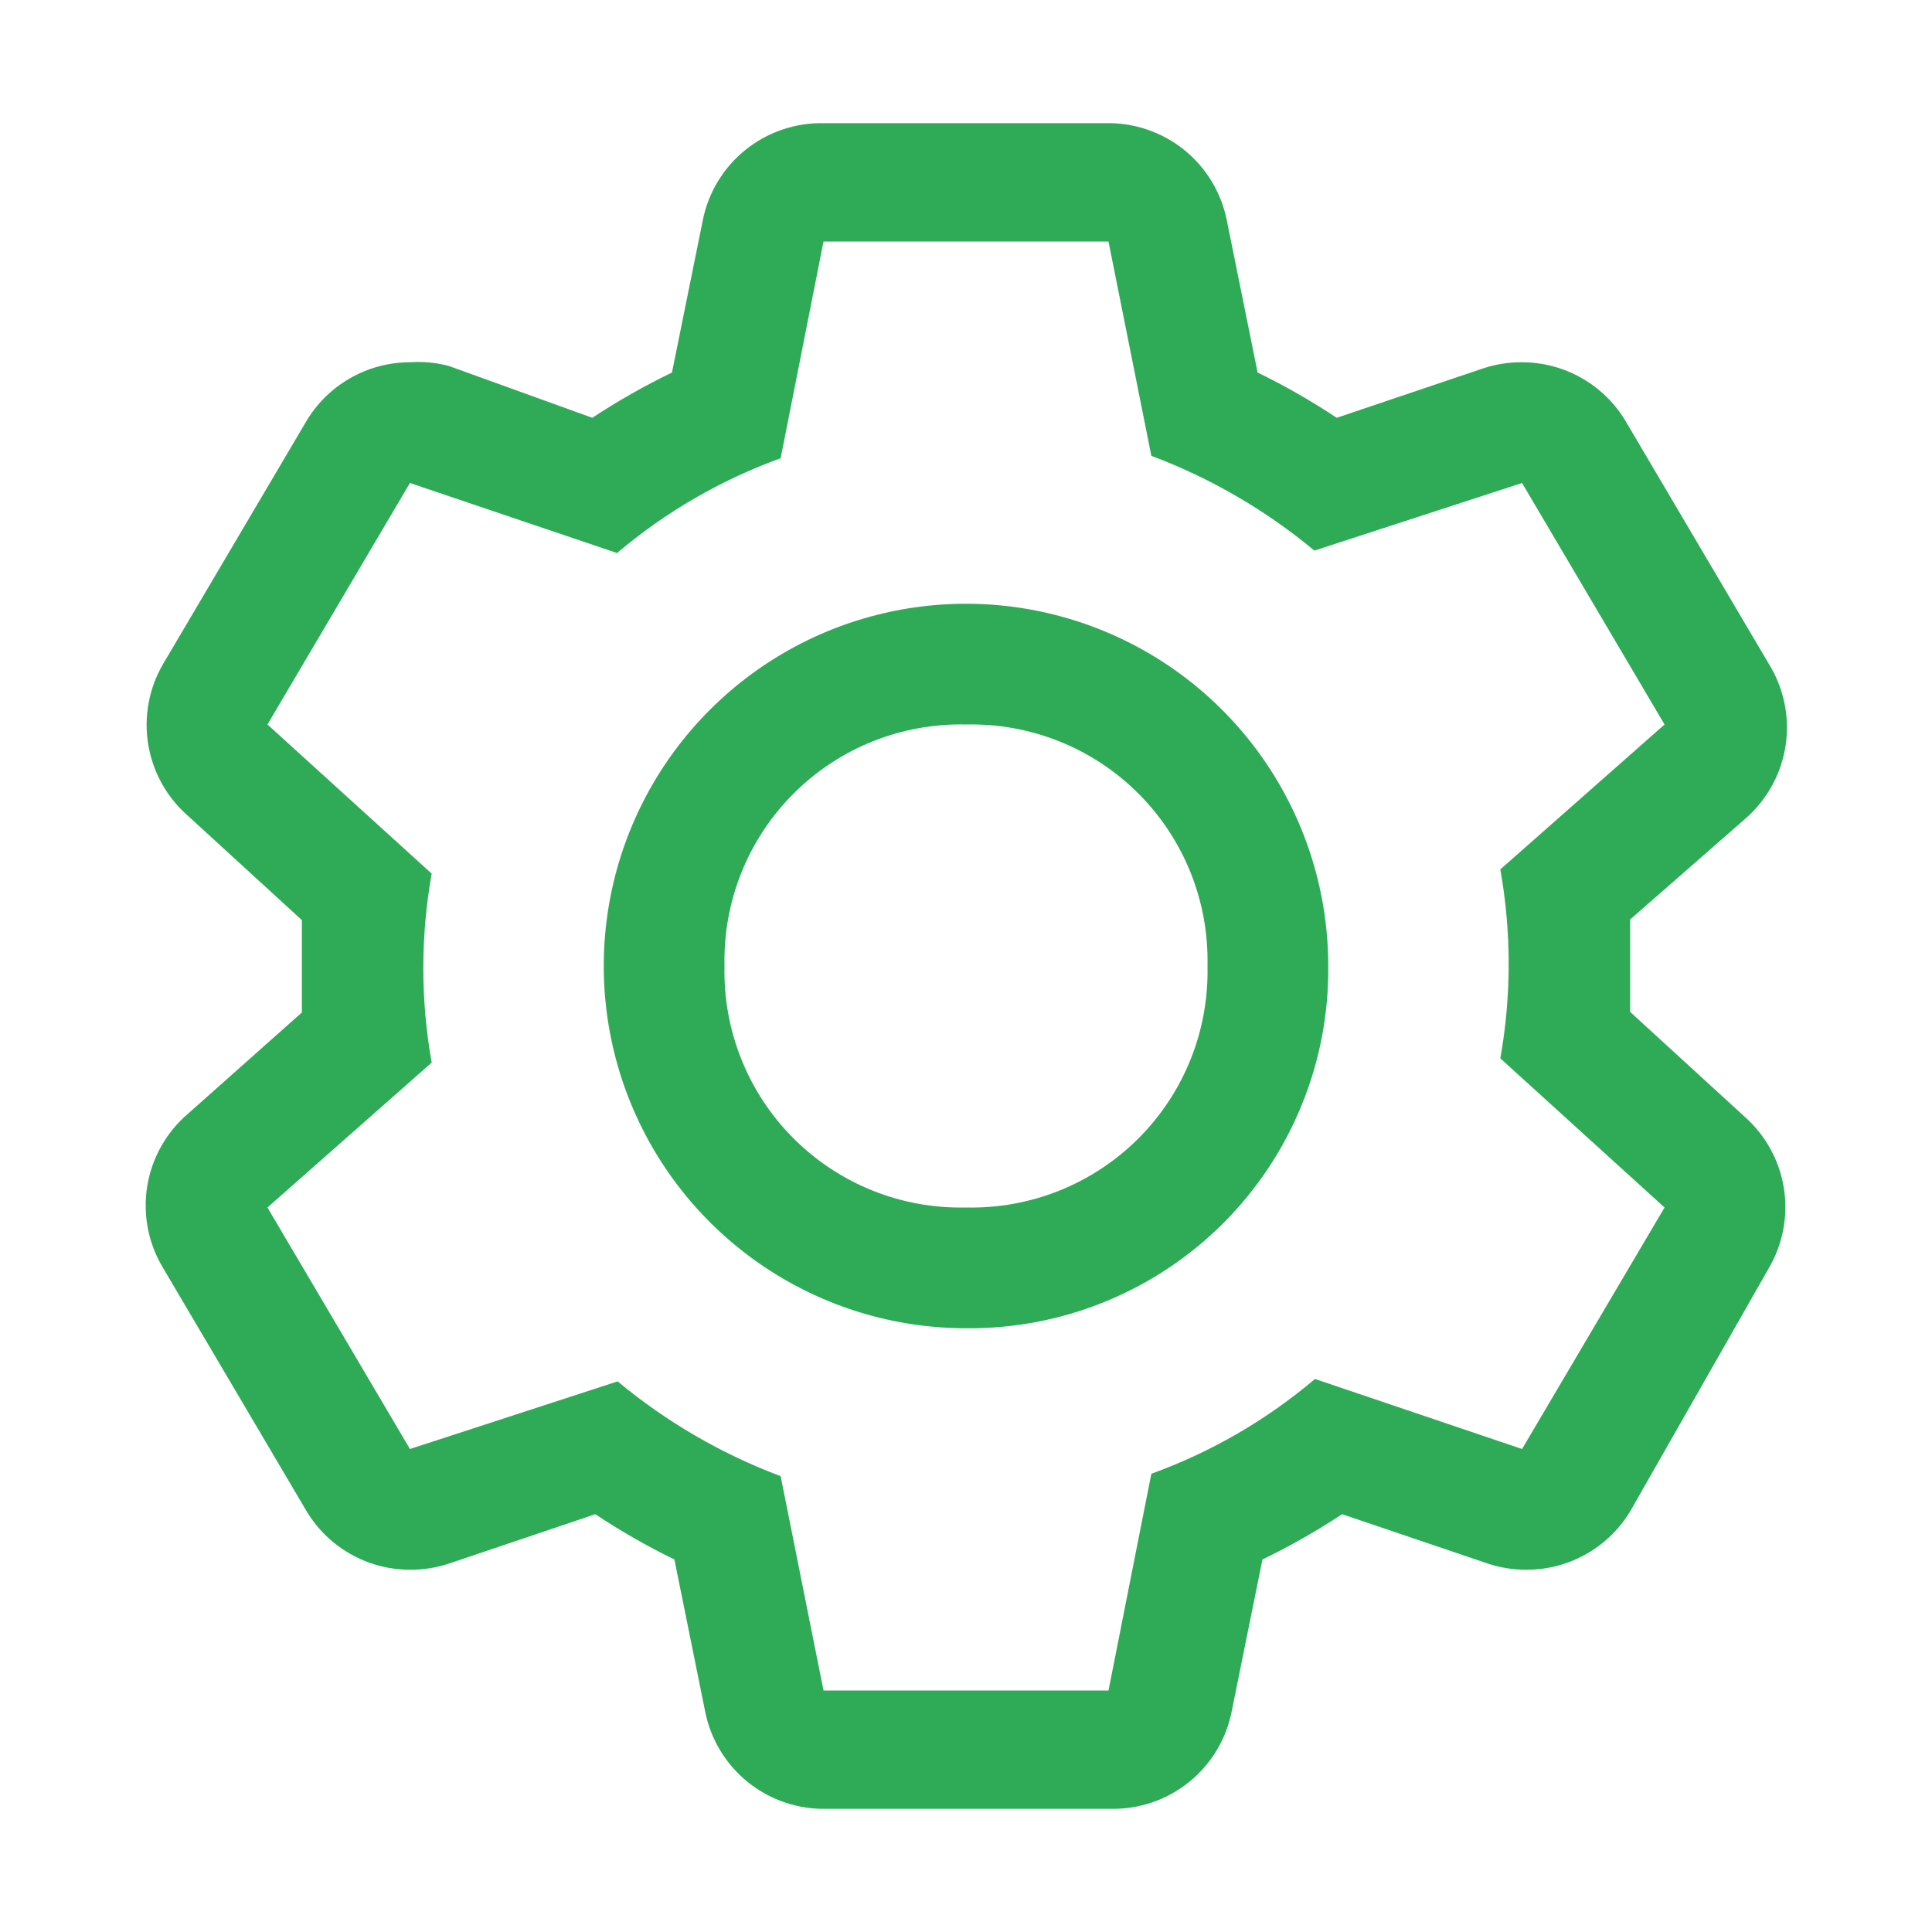
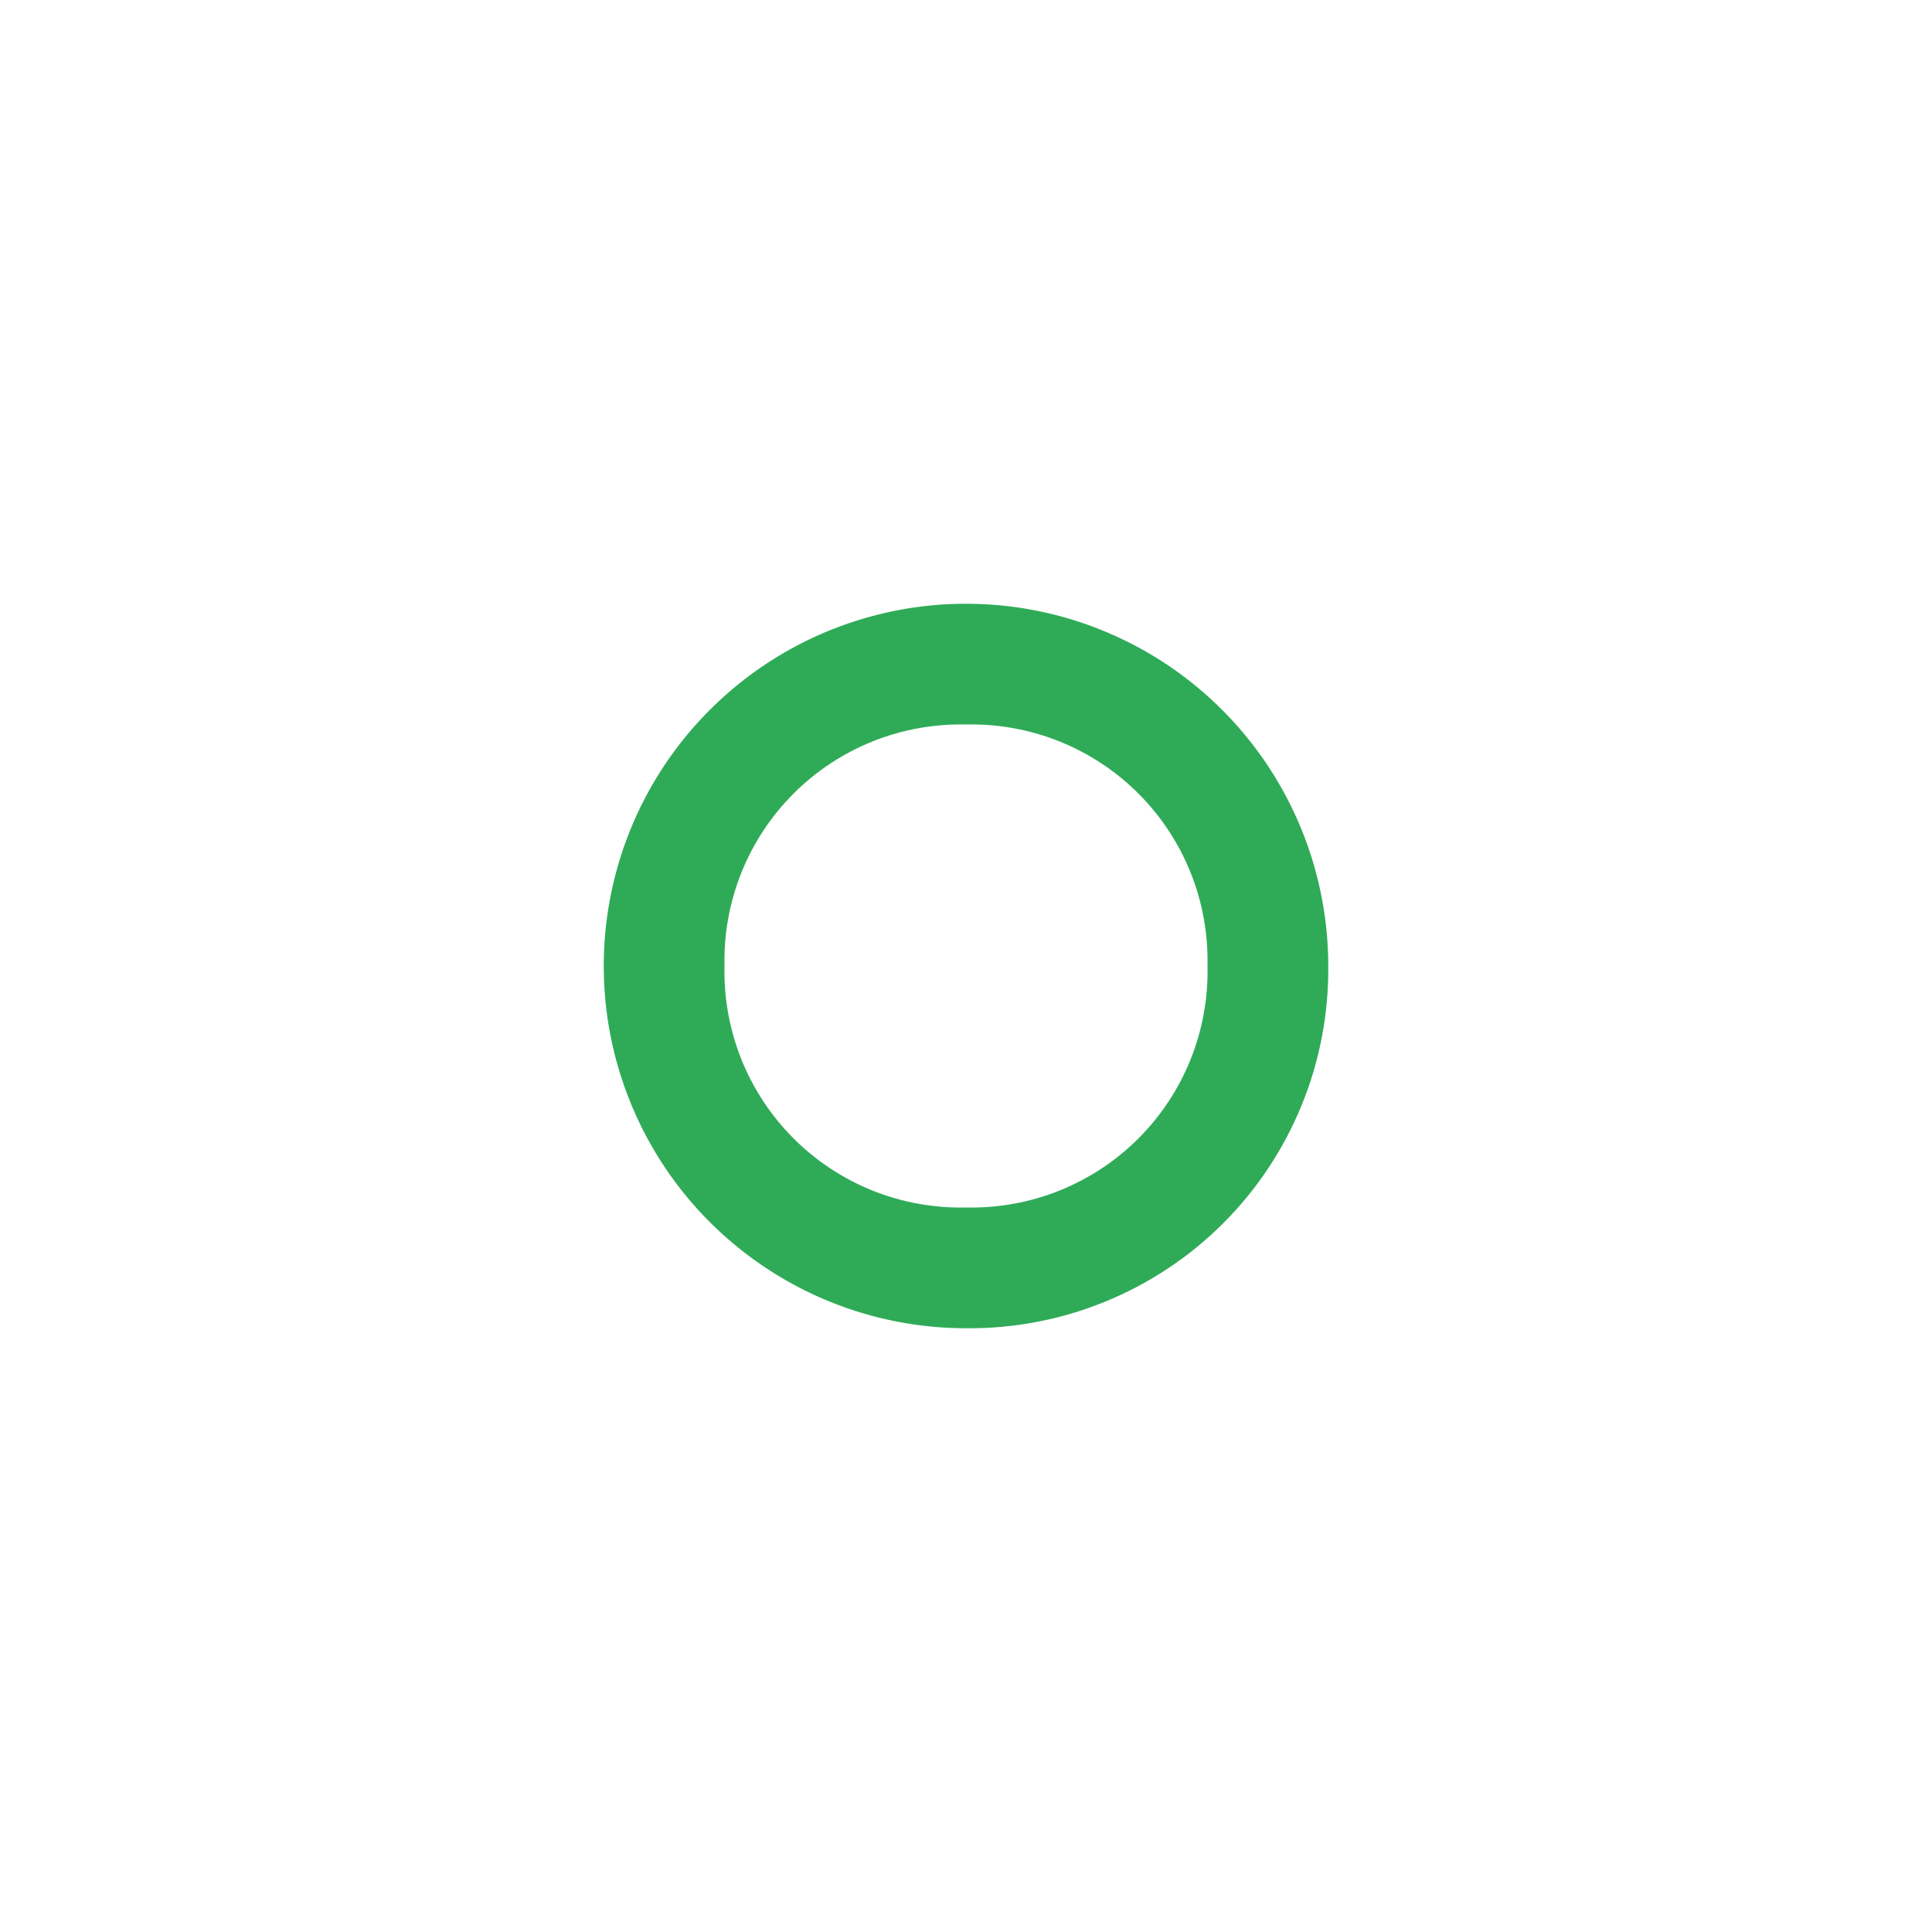
<svg xmlns="http://www.w3.org/2000/svg" width="48" height="48" viewBox="0 0 48 48" fill="none">
-   <path d="M40.5 25.14V24V22.845L43.38 20.325C43.911 19.857 44.259 19.216 44.364 18.517C44.468 17.817 44.321 17.102 43.95 16.5L40.41 10.5C40.147 10.044 39.769 9.666 39.313 9.403C38.858 9.139 38.341 9.001 37.815 9C37.489 8.998 37.165 9.048 36.855 9.15L33.21 10.38C32.581 9.962 31.924 9.586 31.245 9.255L30.48 5.475C30.343 4.784 29.967 4.164 29.419 3.723C28.87 3.281 28.184 3.047 27.48 3.06H20.46C19.756 3.047 19.07 3.281 18.521 3.723C17.973 4.164 17.597 4.784 17.46 5.475L16.695 9.255C16.011 9.586 15.35 9.962 14.715 10.38L11.145 9.09C10.832 9.008 10.508 8.978 10.185 9C9.659 9.001 9.142 9.139 8.687 9.403C8.231 9.666 7.853 10.044 7.59 10.5L4.05 16.5C3.7 17.102 3.57 17.806 3.682 18.493C3.794 19.18 4.142 19.806 4.665 20.265L7.5 22.86V25.155L4.665 27.675C4.127 28.137 3.77 28.775 3.657 29.475C3.545 30.175 3.684 30.893 4.05 31.5L7.59 37.5C7.853 37.956 8.231 38.334 8.687 38.597C9.142 38.861 9.659 38.999 10.185 39C10.511 39.002 10.835 38.952 11.145 38.85L14.79 37.62C15.419 38.038 16.076 38.414 16.755 38.745L17.52 42.525C17.657 43.216 18.033 43.836 18.581 44.277C19.13 44.719 19.816 44.953 20.52 44.94H27.6C28.304 44.953 28.99 44.719 29.539 44.277C30.087 43.836 30.463 43.216 30.6 42.525L31.365 38.745C32.049 38.414 32.711 38.038 33.345 37.62L36.975 38.85C37.285 38.952 37.609 39.002 37.935 39C38.461 38.999 38.978 38.861 39.433 38.597C39.889 38.334 40.267 37.956 40.53 37.5L43.95 31.5C44.3 30.898 44.43 30.194 44.318 29.507C44.206 28.82 43.858 28.194 43.335 27.735L40.5 25.14ZM37.815 36L32.67 34.26C31.466 35.28 30.089 36.078 28.605 36.615L27.54 42H20.46L19.395 36.675C17.923 36.122 16.554 35.326 15.345 34.32L10.185 36L6.645 30L10.725 26.4C10.448 24.847 10.448 23.258 10.725 21.705L6.645 18L10.185 12L15.33 13.74C16.534 12.72 17.911 11.922 19.395 11.385L20.46 6H27.54L28.605 11.325C30.077 11.878 31.446 12.674 32.655 13.68L37.815 12L41.355 18L37.275 21.6C37.552 23.153 37.552 24.742 37.275 26.295L41.355 30L37.815 36Z" fill="#2FAB58" />
  <path d="M24 33C22.22 33 20.48 32.472 19 31.483C17.52 30.494 16.366 29.089 15.685 27.444C15.004 25.8 14.826 23.99 15.173 22.244C15.52 20.498 16.377 18.895 17.636 17.636C18.895 16.377 20.498 15.52 22.244 15.173C23.99 14.826 25.8 15.004 27.444 15.685C29.089 16.366 30.494 17.52 31.483 19C32.472 20.48 33 22.22 33 24C33.012 25.185 32.788 26.361 32.339 27.458C31.891 28.556 31.229 29.553 30.391 30.391C29.553 31.229 28.556 31.891 27.458 32.339C26.361 32.788 25.185 33.012 24 33ZM24 18C23.207 17.982 22.419 18.124 21.682 18.419C20.946 18.714 20.277 19.155 19.716 19.716C19.155 20.277 18.714 20.946 18.419 21.682C18.124 22.419 17.982 23.207 18 24C17.982 24.793 18.124 25.581 18.419 26.318C18.714 27.054 19.155 27.723 19.716 28.284C20.277 28.845 20.946 29.286 21.682 29.581C22.419 29.876 23.207 30.018 24 30C24.793 30.018 25.581 29.876 26.318 29.581C27.054 29.286 27.723 28.845 28.284 28.284C28.845 27.723 29.286 27.054 29.581 26.318C29.876 25.581 30.018 24.793 30 24C30.018 23.207 29.876 22.419 29.581 21.682C29.286 20.946 28.845 20.277 28.284 19.716C27.723 19.155 27.054 18.714 26.318 18.419C25.581 18.124 24.793 17.982 24 18Z" fill="#2FAB58" />
</svg>